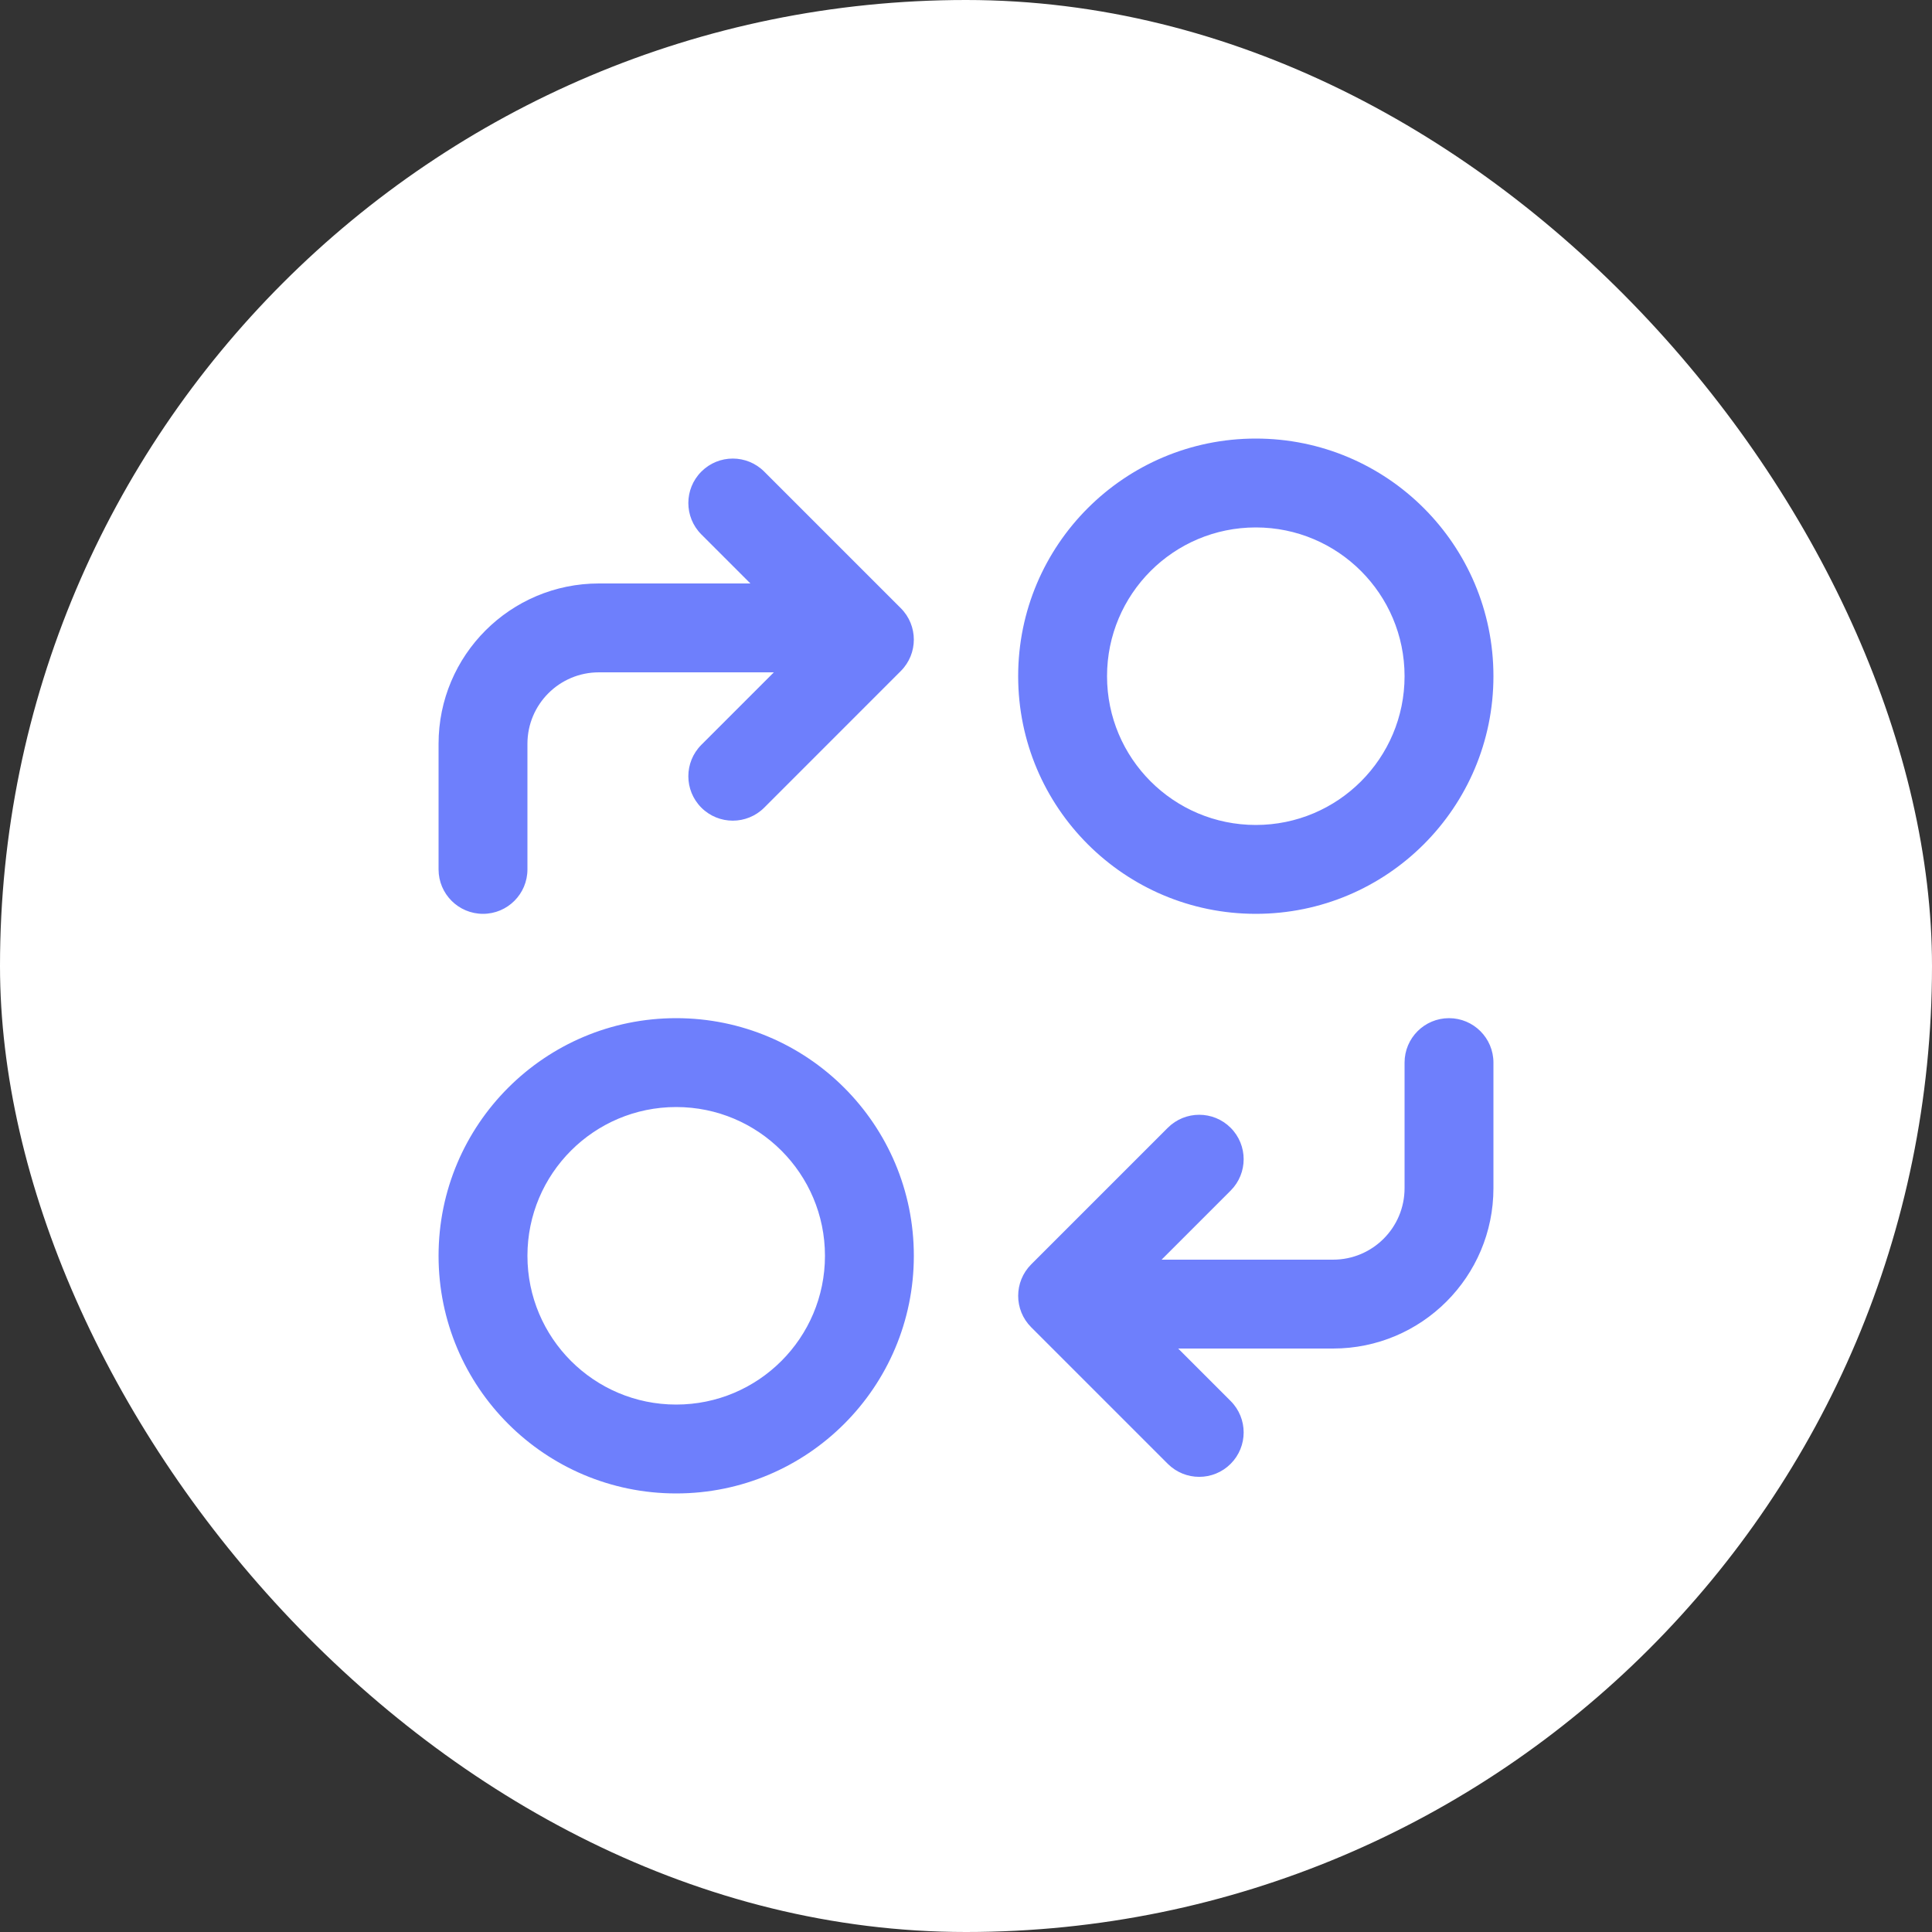
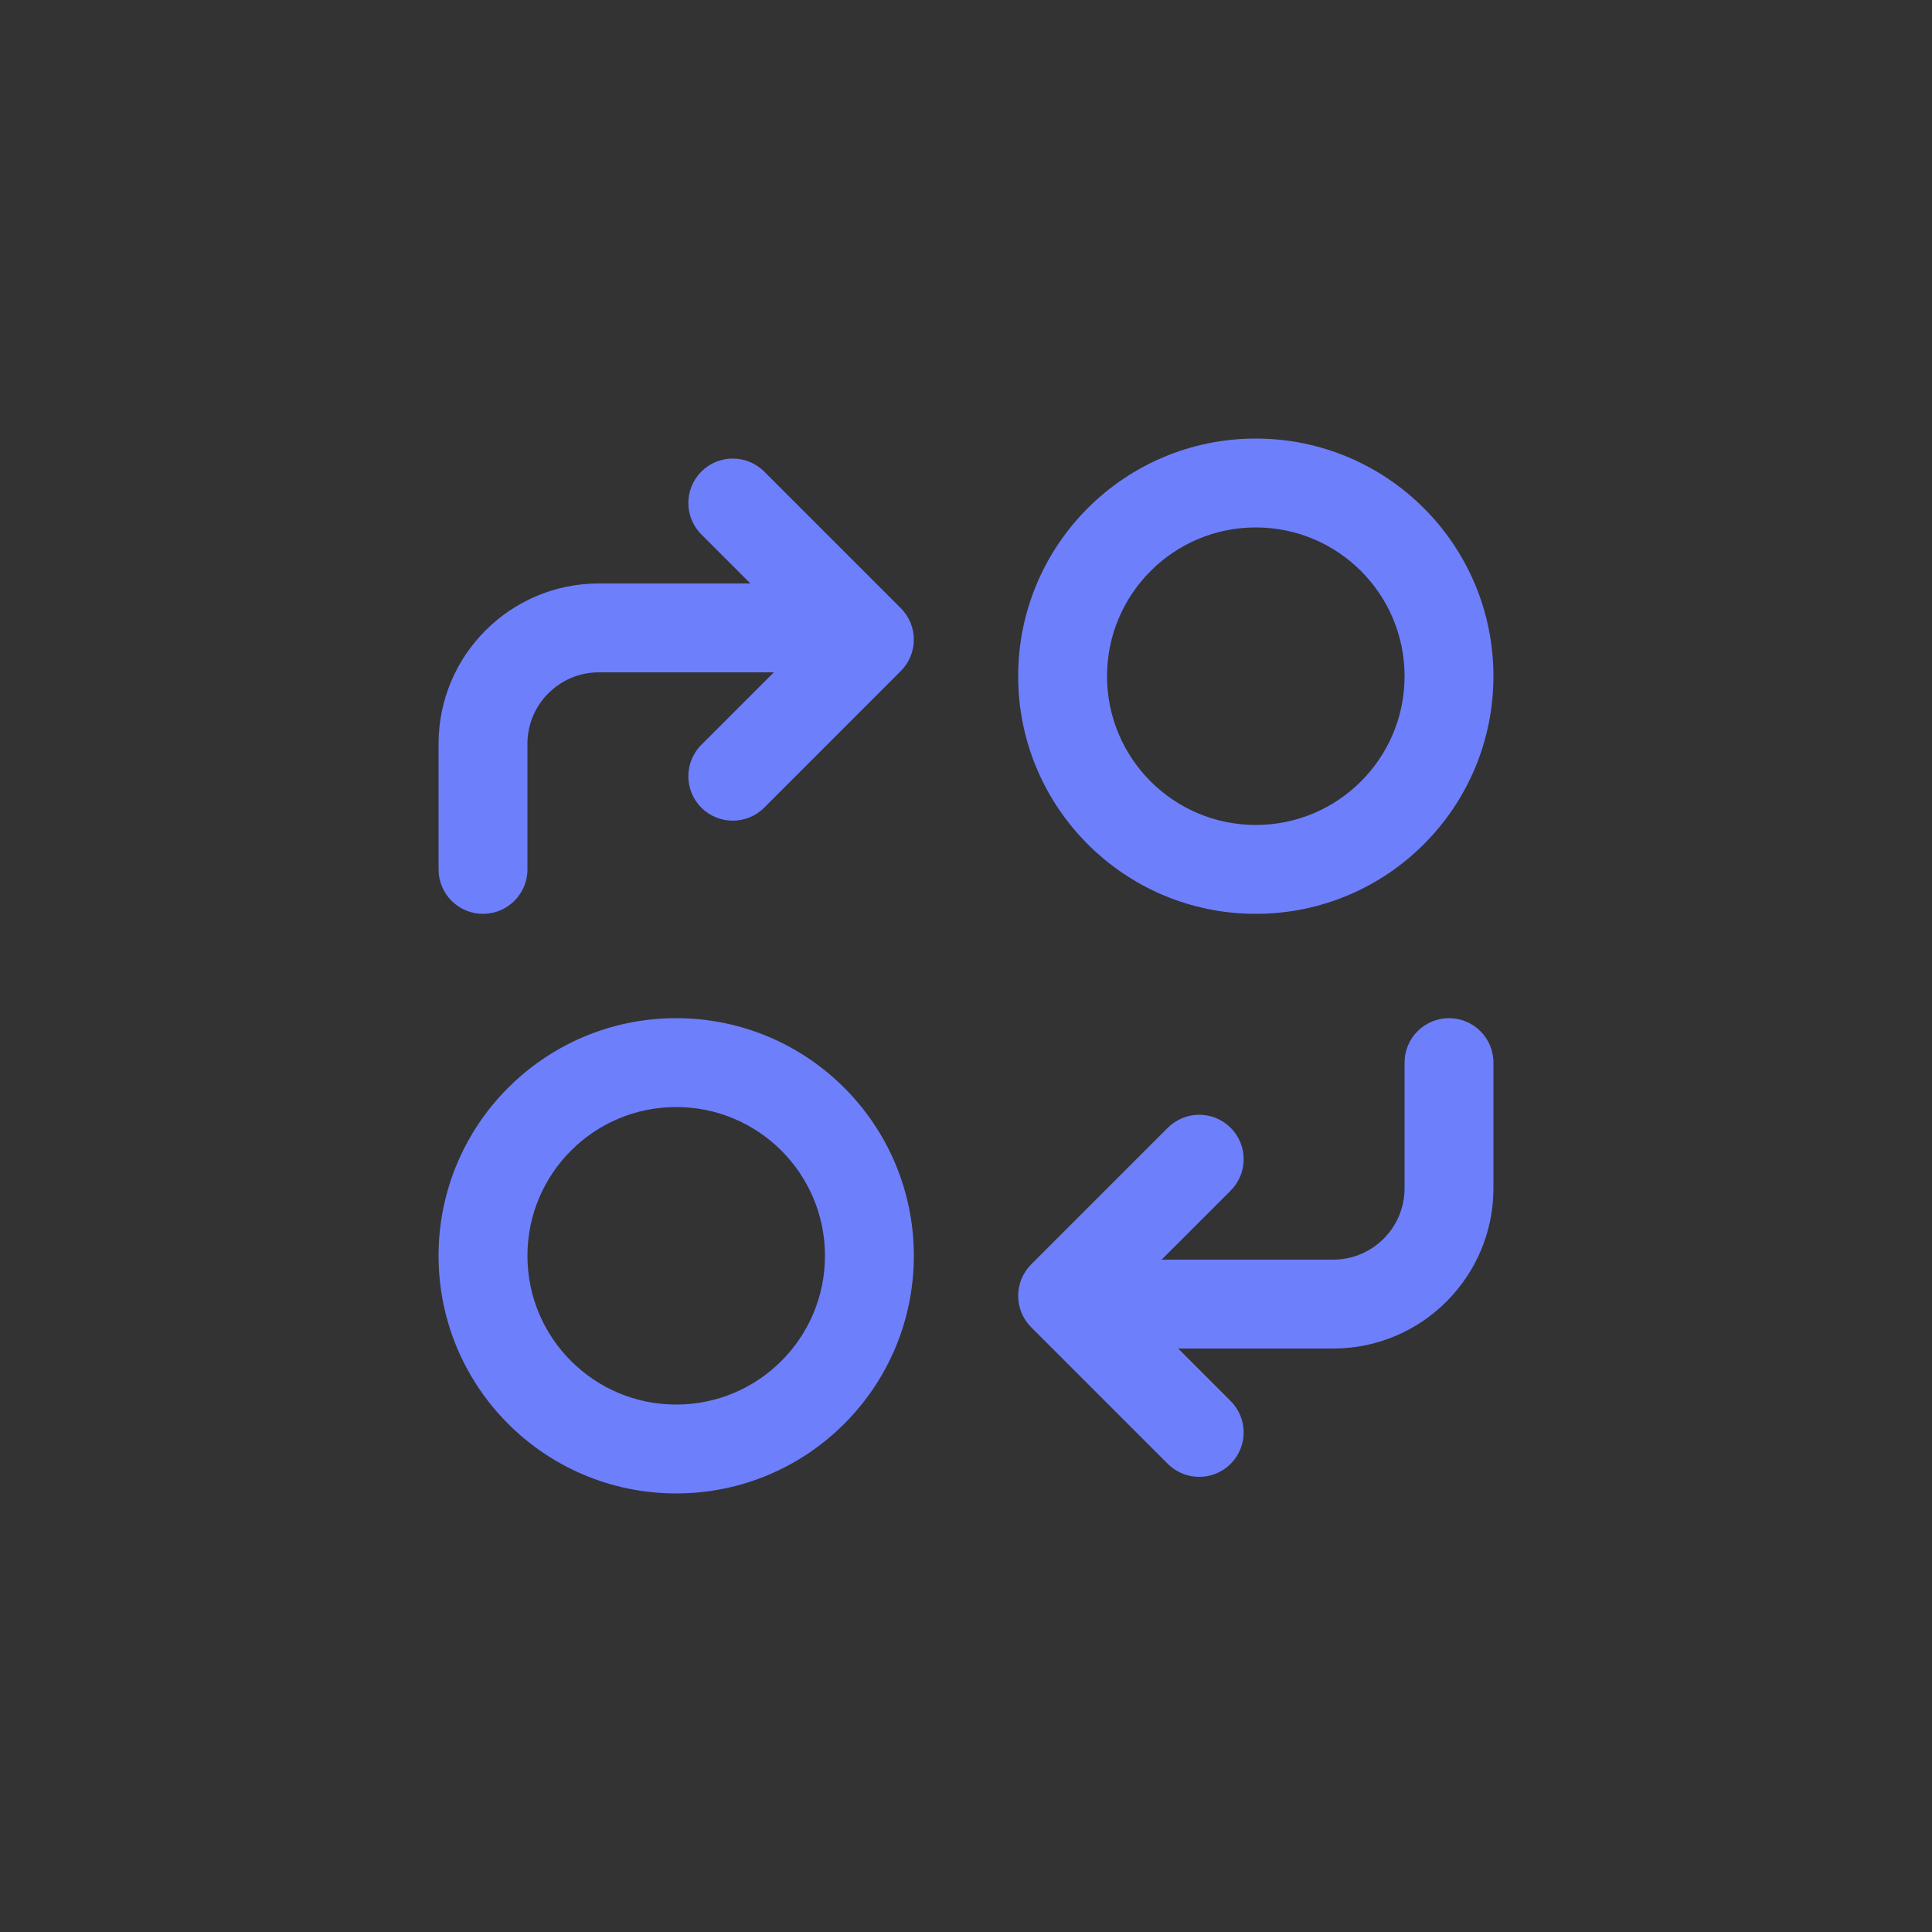
<svg xmlns="http://www.w3.org/2000/svg" width="50" height="50" viewBox="0 0 50 50" fill="none">
  <rect x="0" y="0" width="50" height="50" fill="#333333" stroke="none" />
-   <rect width="50" height="50" rx="25" fill="white" />
  <g clip-path="url(#clip0_75_3342)">
    <path fill-rule="evenodd" clip-rule="evenodd" d="M26.35 17.5C26.35 14.103 29.103 11.35 32.5 11.35C35.897 11.35 38.65 14.103 38.65 17.5C38.65 20.897 35.897 23.65 32.5 23.65C29.103 23.65 26.35 20.897 26.35 17.5ZM32.5 13.65C30.374 13.65 28.65 15.374 28.65 17.5C28.65 19.626 30.374 21.35 32.5 21.35C34.626 21.35 36.35 19.626 36.35 17.5C36.35 15.374 34.626 13.65 32.5 13.65ZM19.778 20.902L23.313 17.366C23.762 16.917 23.762 16.189 23.313 15.74L19.778 12.205C19.328 11.755 18.6 11.755 18.151 12.205C17.702 12.654 17.702 13.382 18.151 13.831L19.42 15.1H15.5C13.208 15.1 11.35 16.958 11.35 19.25V22.5C11.35 23.135 11.865 23.65 12.5 23.65C13.135 23.65 13.65 23.135 13.65 22.5V19.25C13.65 18.228 14.478 17.4 15.5 17.4H20.027L18.151 19.276C17.702 19.725 17.702 20.453 18.151 20.902C18.6 21.351 19.328 21.351 19.778 20.902ZM38.65 27.5C38.65 26.865 38.135 26.35 37.5 26.35C36.865 26.35 36.35 26.865 36.35 27.5V30.75C36.35 31.772 35.522 32.6 34.5 32.6H30.062L31.849 30.813C32.298 30.364 32.298 29.636 31.849 29.187C31.4 28.738 30.672 28.738 30.222 29.187L26.687 32.722C26.238 33.172 26.238 33.9 26.687 34.349L30.222 37.884C30.672 38.333 31.4 38.333 31.849 37.884C32.298 37.435 32.298 36.707 31.849 36.258L30.491 34.9H34.5C36.792 34.9 38.65 33.042 38.65 30.75V27.5ZM17.5 26.35C14.103 26.35 11.35 29.103 11.35 32.5C11.35 35.897 14.103 38.65 17.5 38.65C20.897 38.65 23.65 35.897 23.65 32.5C23.65 29.103 20.897 26.35 17.5 26.35ZM13.65 32.5C13.65 30.374 15.374 28.65 17.5 28.65C19.626 28.65 21.35 30.374 21.35 32.5C21.35 34.626 19.626 36.35 17.5 36.35C15.374 36.35 13.65 34.626 13.65 32.5Z" fill="#6E7FFC" />
  </g>
  <defs>
    <clipPath id="clip0_75_3342">
      <rect width="27.5" height="27.5" fill="white" transform="translate(11.25 11.25)" />
    </clipPath>
  </defs>
</svg>